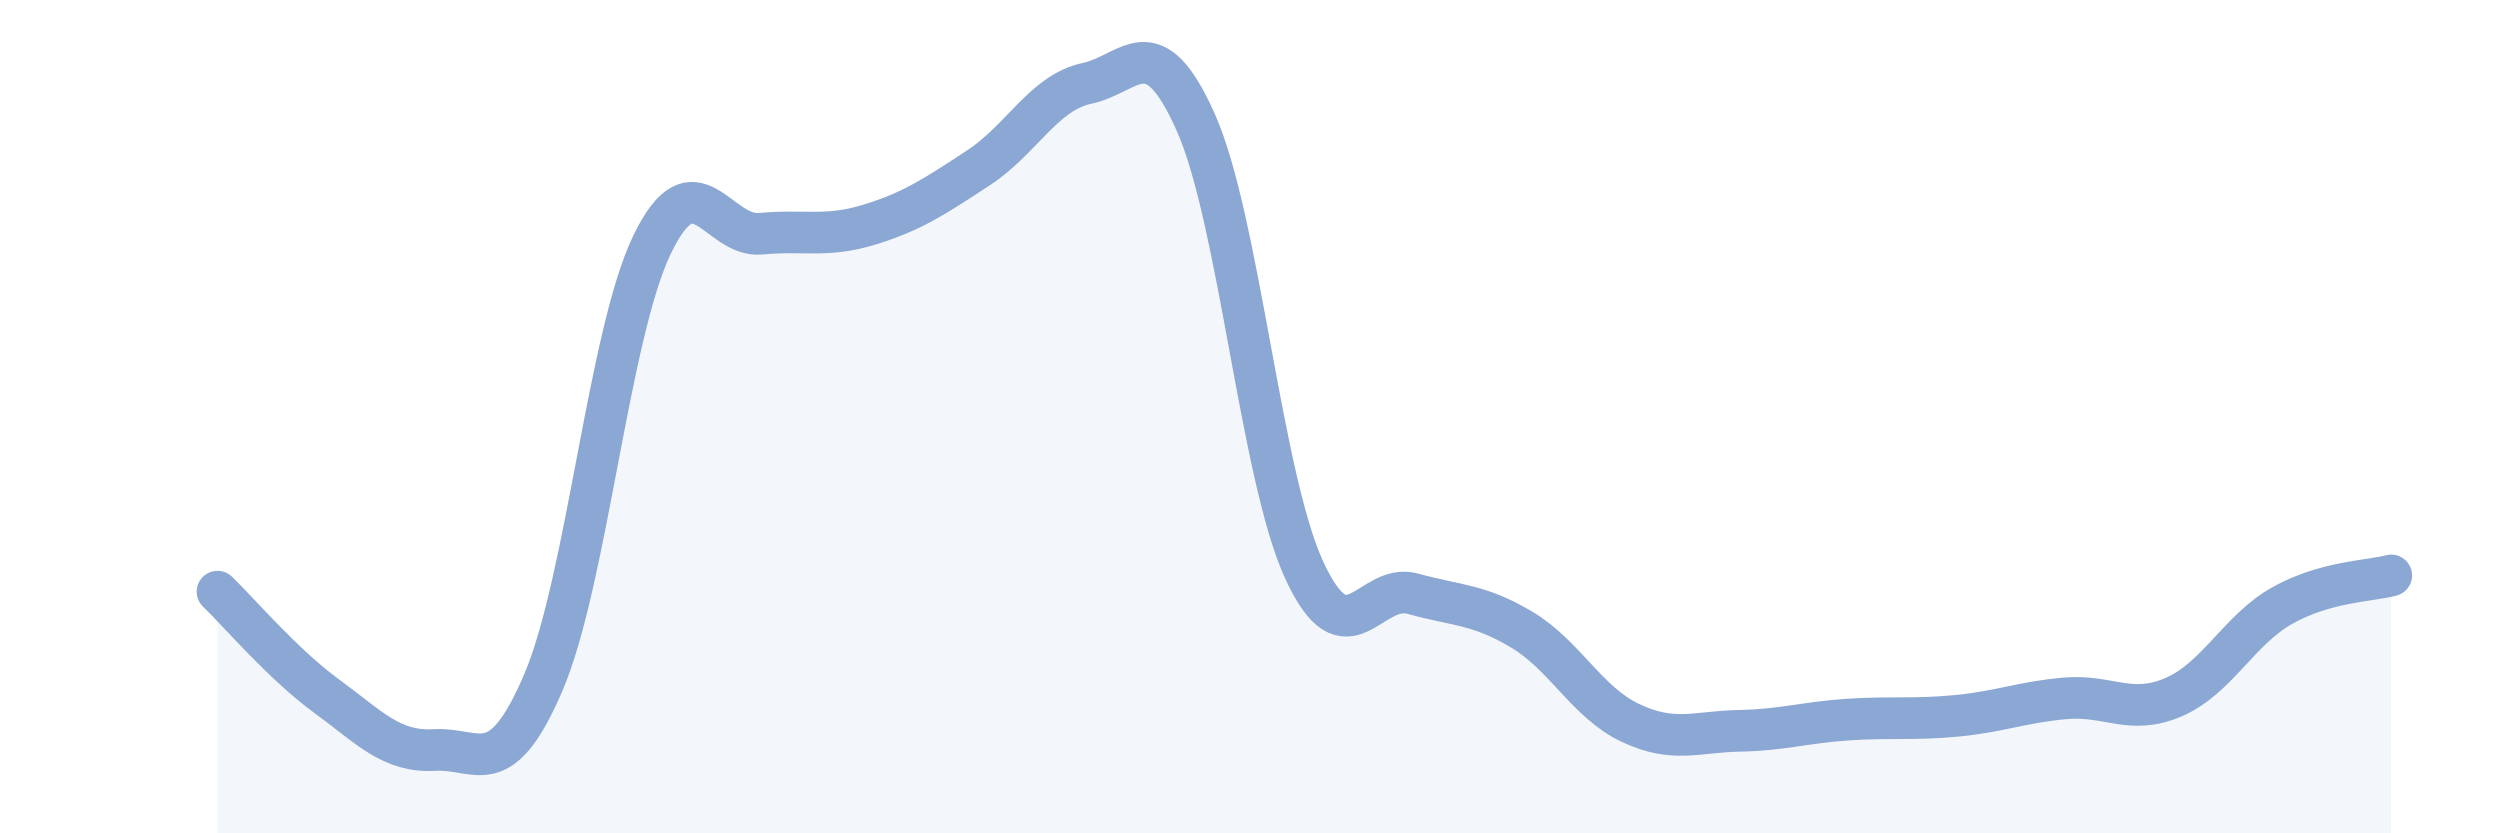
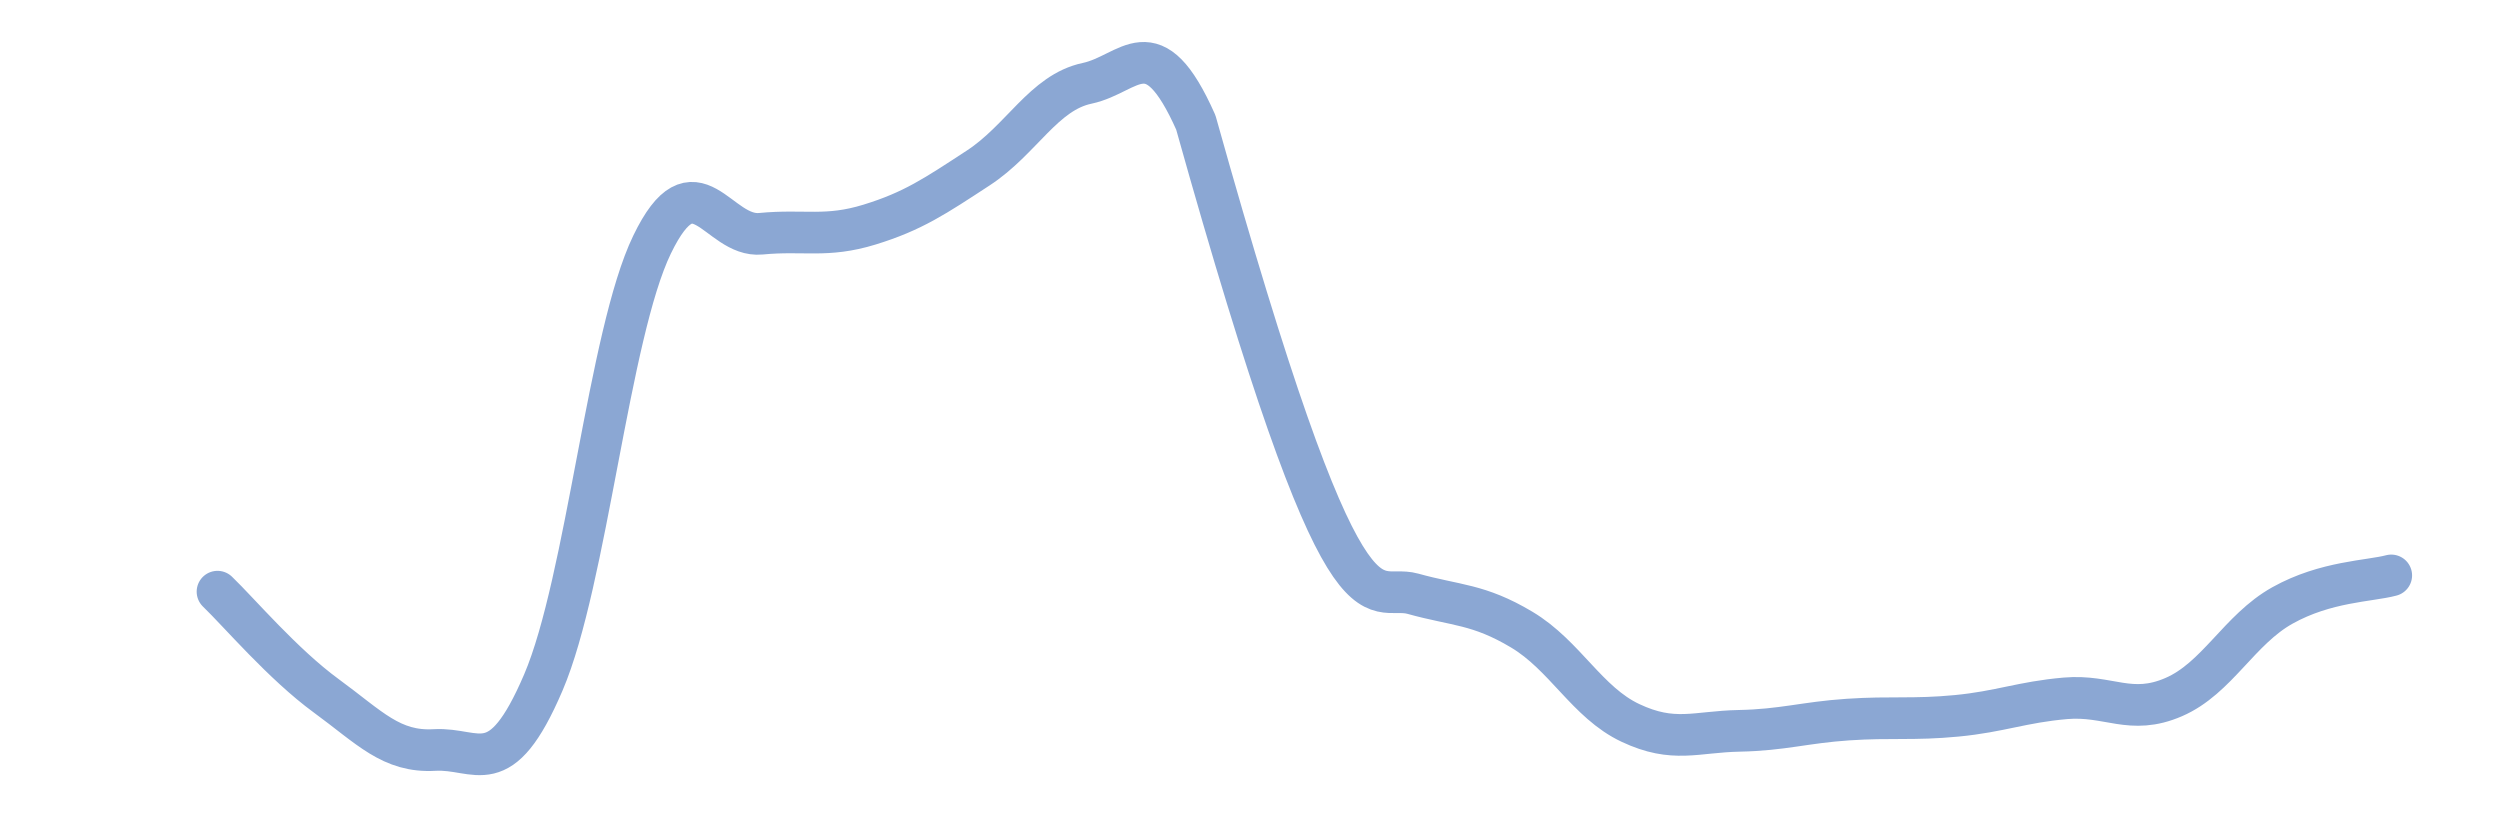
<svg xmlns="http://www.w3.org/2000/svg" width="60" height="20" viewBox="0 0 60 20">
-   <path d="M 5.22,14.2 C 5.74,14.7 6.79,15.94 7.83,16.7 C 8.87,17.46 9.39,18.06 10.43,18 C 11.47,17.94 12,18.81 13.04,16.38 C 14.08,13.95 14.61,8.02 15.65,5.87 C 16.69,3.72 17.22,5.71 18.26,5.61 C 19.3,5.51 19.83,5.71 20.87,5.39 C 21.91,5.07 22.44,4.71 23.48,4.03 C 24.52,3.35 25.05,2.22 26.09,2 C 27.13,1.78 27.66,0.6 28.7,2.94 C 29.74,5.28 30.26,11.42 31.3,13.68 C 32.34,15.94 32.87,13.96 33.91,14.25 C 34.95,14.54 35.48,14.49 36.52,15.11 C 37.56,15.73 38.09,16.86 39.13,17.35 C 40.17,17.84 40.7,17.56 41.74,17.54 C 42.78,17.52 43.31,17.34 44.35,17.27 C 45.39,17.2 45.92,17.28 46.96,17.18 C 48,17.08 48.53,16.85 49.57,16.76 C 50.61,16.67 51.13,17.18 52.17,16.73 C 53.21,16.28 53.74,15.11 54.78,14.53 C 55.82,13.95 56.87,13.95 57.39,13.81L57.39 20L5.22 20Z" fill="#8ba7d3" opacity="0.1" stroke-linecap="round" stroke-linejoin="round" />
-   <path d="M 5.22,14.2 C 5.74,14.7 6.79,15.94 7.83,16.7 C 8.87,17.46 9.39,18.06 10.43,18 C 11.47,17.94 12,18.81 13.04,16.38 C 14.08,13.95 14.61,8.02 15.65,5.87 C 16.69,3.72 17.22,5.71 18.26,5.61 C 19.3,5.51 19.83,5.71 20.87,5.39 C 21.91,5.07 22.44,4.71 23.48,4.03 C 24.52,3.35 25.05,2.22 26.09,2 C 27.13,1.78 27.66,0.6 28.7,2.94 C 29.74,5.28 30.26,11.42 31.3,13.68 C 32.34,15.94 32.87,13.96 33.91,14.25 C 34.95,14.54 35.48,14.49 36.52,15.11 C 37.56,15.73 38.09,16.86 39.13,17.35 C 40.17,17.84 40.7,17.56 41.74,17.54 C 42.78,17.52 43.31,17.34 44.35,17.27 C 45.39,17.2 45.92,17.28 46.96,17.18 C 48,17.08 48.53,16.85 49.57,16.76 C 50.61,16.67 51.13,17.18 52.17,16.73 C 53.21,16.28 53.74,15.11 54.78,14.53 C 55.82,13.95 56.87,13.95 57.39,13.81" stroke="#8ba7d3" stroke-width="1" fill="none" stroke-linecap="round" stroke-linejoin="round" />
+   <path d="M 5.22,14.2 C 5.74,14.7 6.79,15.94 7.83,16.7 C 8.87,17.46 9.39,18.06 10.43,18 C 11.47,17.94 12,18.81 13.04,16.38 C 14.08,13.95 14.61,8.02 15.65,5.87 C 16.69,3.72 17.22,5.71 18.26,5.61 C 19.3,5.51 19.83,5.71 20.87,5.39 C 21.91,5.07 22.44,4.71 23.48,4.03 C 24.52,3.35 25.05,2.22 26.09,2 C 27.13,1.78 27.66,0.6 28.7,2.94 C 32.34,15.94 32.87,13.96 33.91,14.25 C 34.95,14.54 35.48,14.49 36.52,15.11 C 37.56,15.73 38.09,16.86 39.13,17.35 C 40.17,17.84 40.7,17.56 41.74,17.54 C 42.78,17.52 43.31,17.34 44.35,17.27 C 45.39,17.2 45.92,17.28 46.96,17.18 C 48,17.08 48.53,16.85 49.57,16.76 C 50.61,16.67 51.13,17.18 52.17,16.73 C 53.21,16.28 53.74,15.11 54.78,14.53 C 55.82,13.95 56.87,13.95 57.39,13.81" stroke="#8ba7d3" stroke-width="1" fill="none" stroke-linecap="round" stroke-linejoin="round" />
</svg>